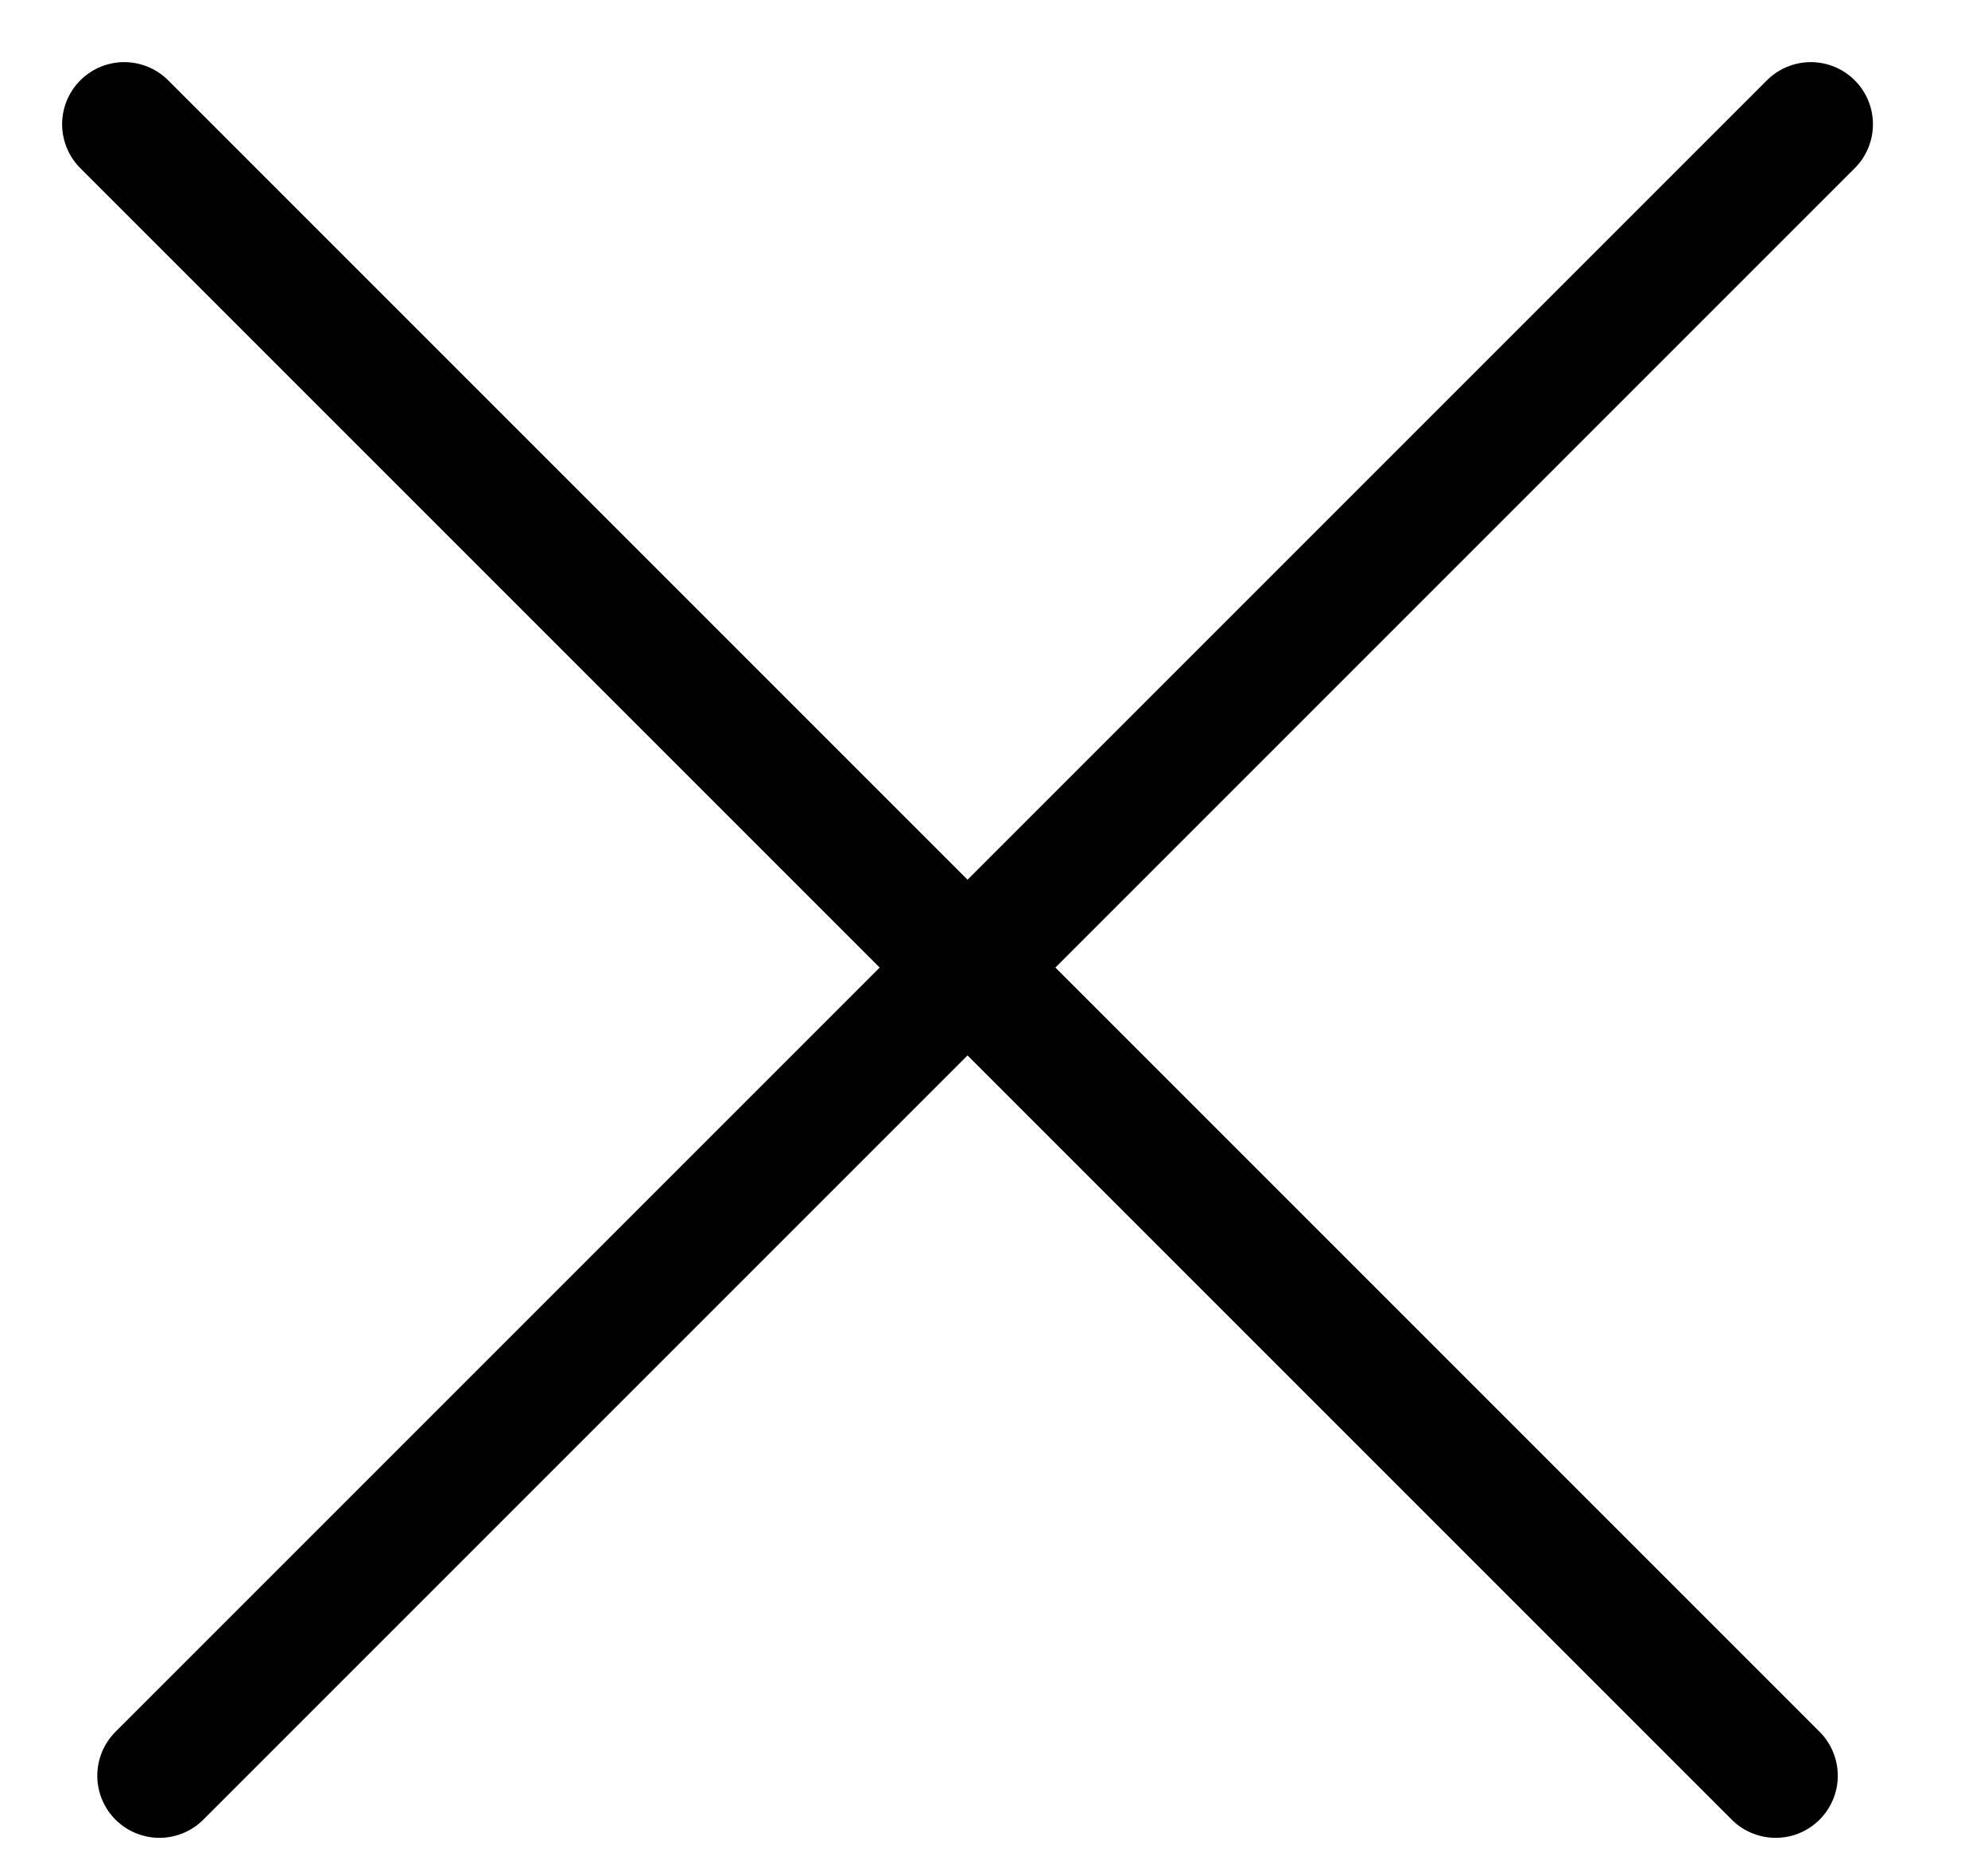
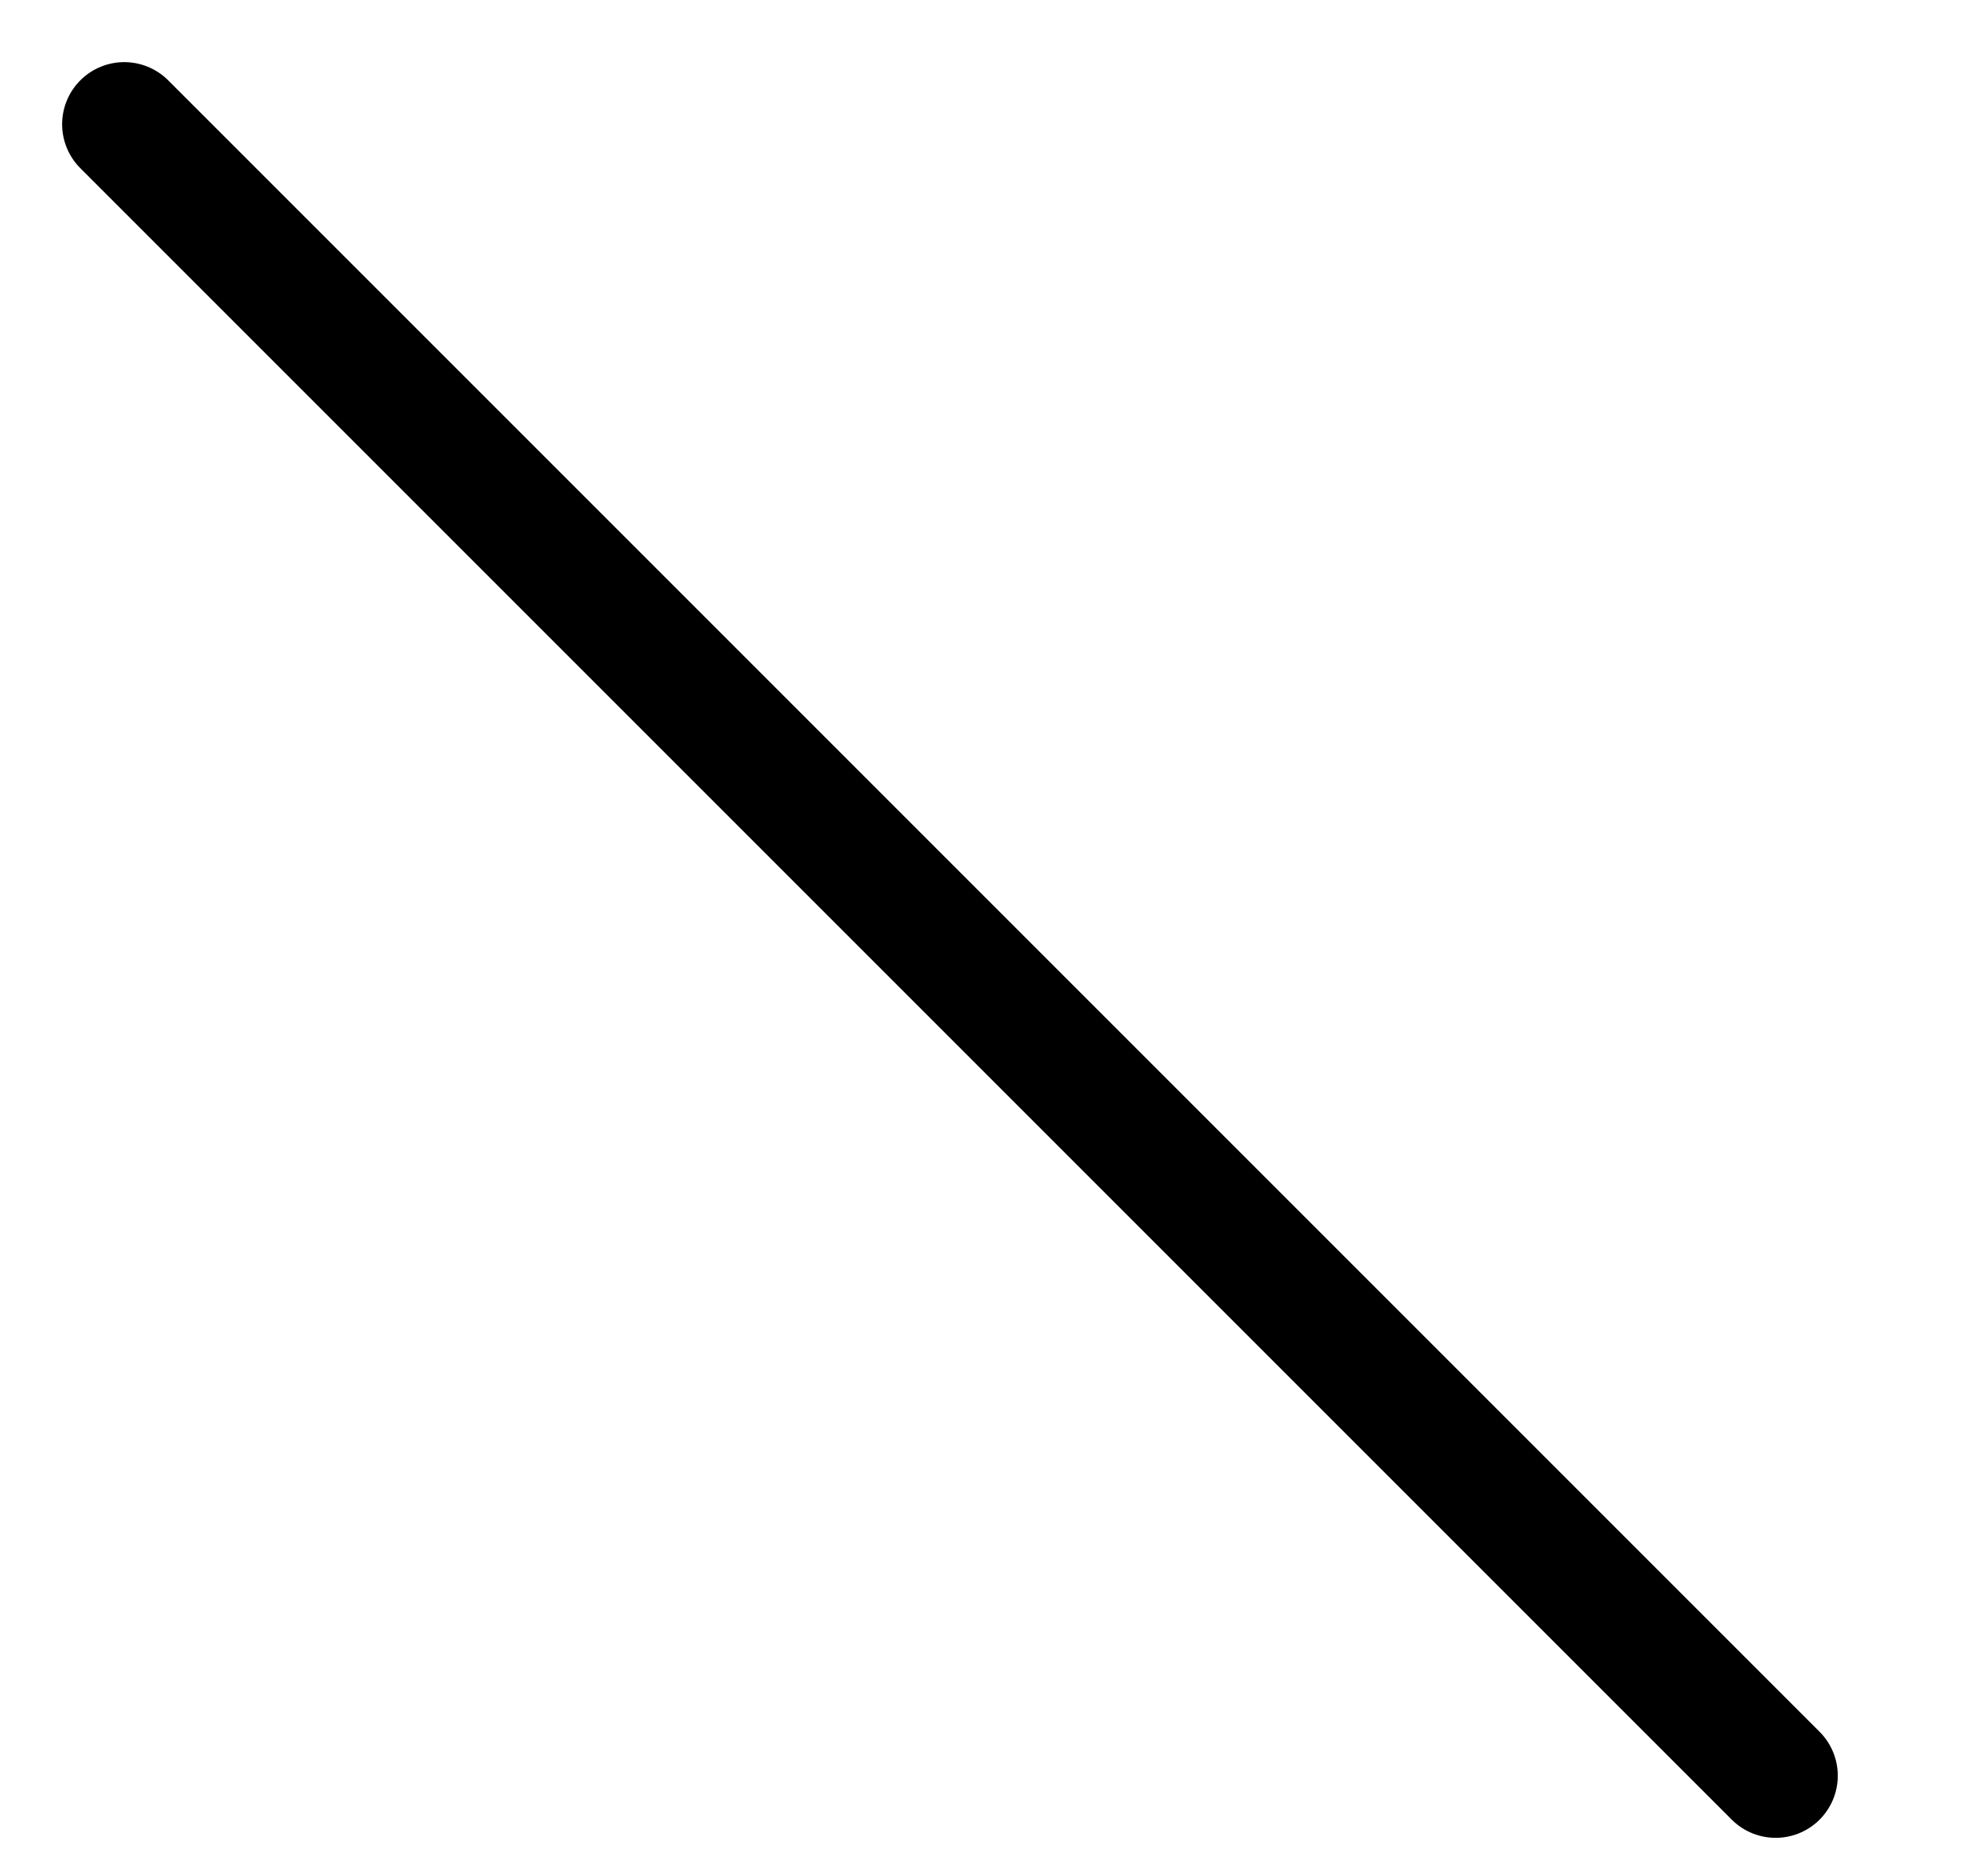
<svg xmlns="http://www.w3.org/2000/svg" width="16" height="15" viewBox="0 0 16 15" fill="none">
  <g id="Group 2085651789">
    <path id="Vector" d="M1 1L14.291 14.291" stroke="black" stroke-linecap="round" />
-     <path id="Vector_2" d="M1.283 14.291L14.574 1" stroke="black" stroke-linecap="round" />
  </g>
</svg>